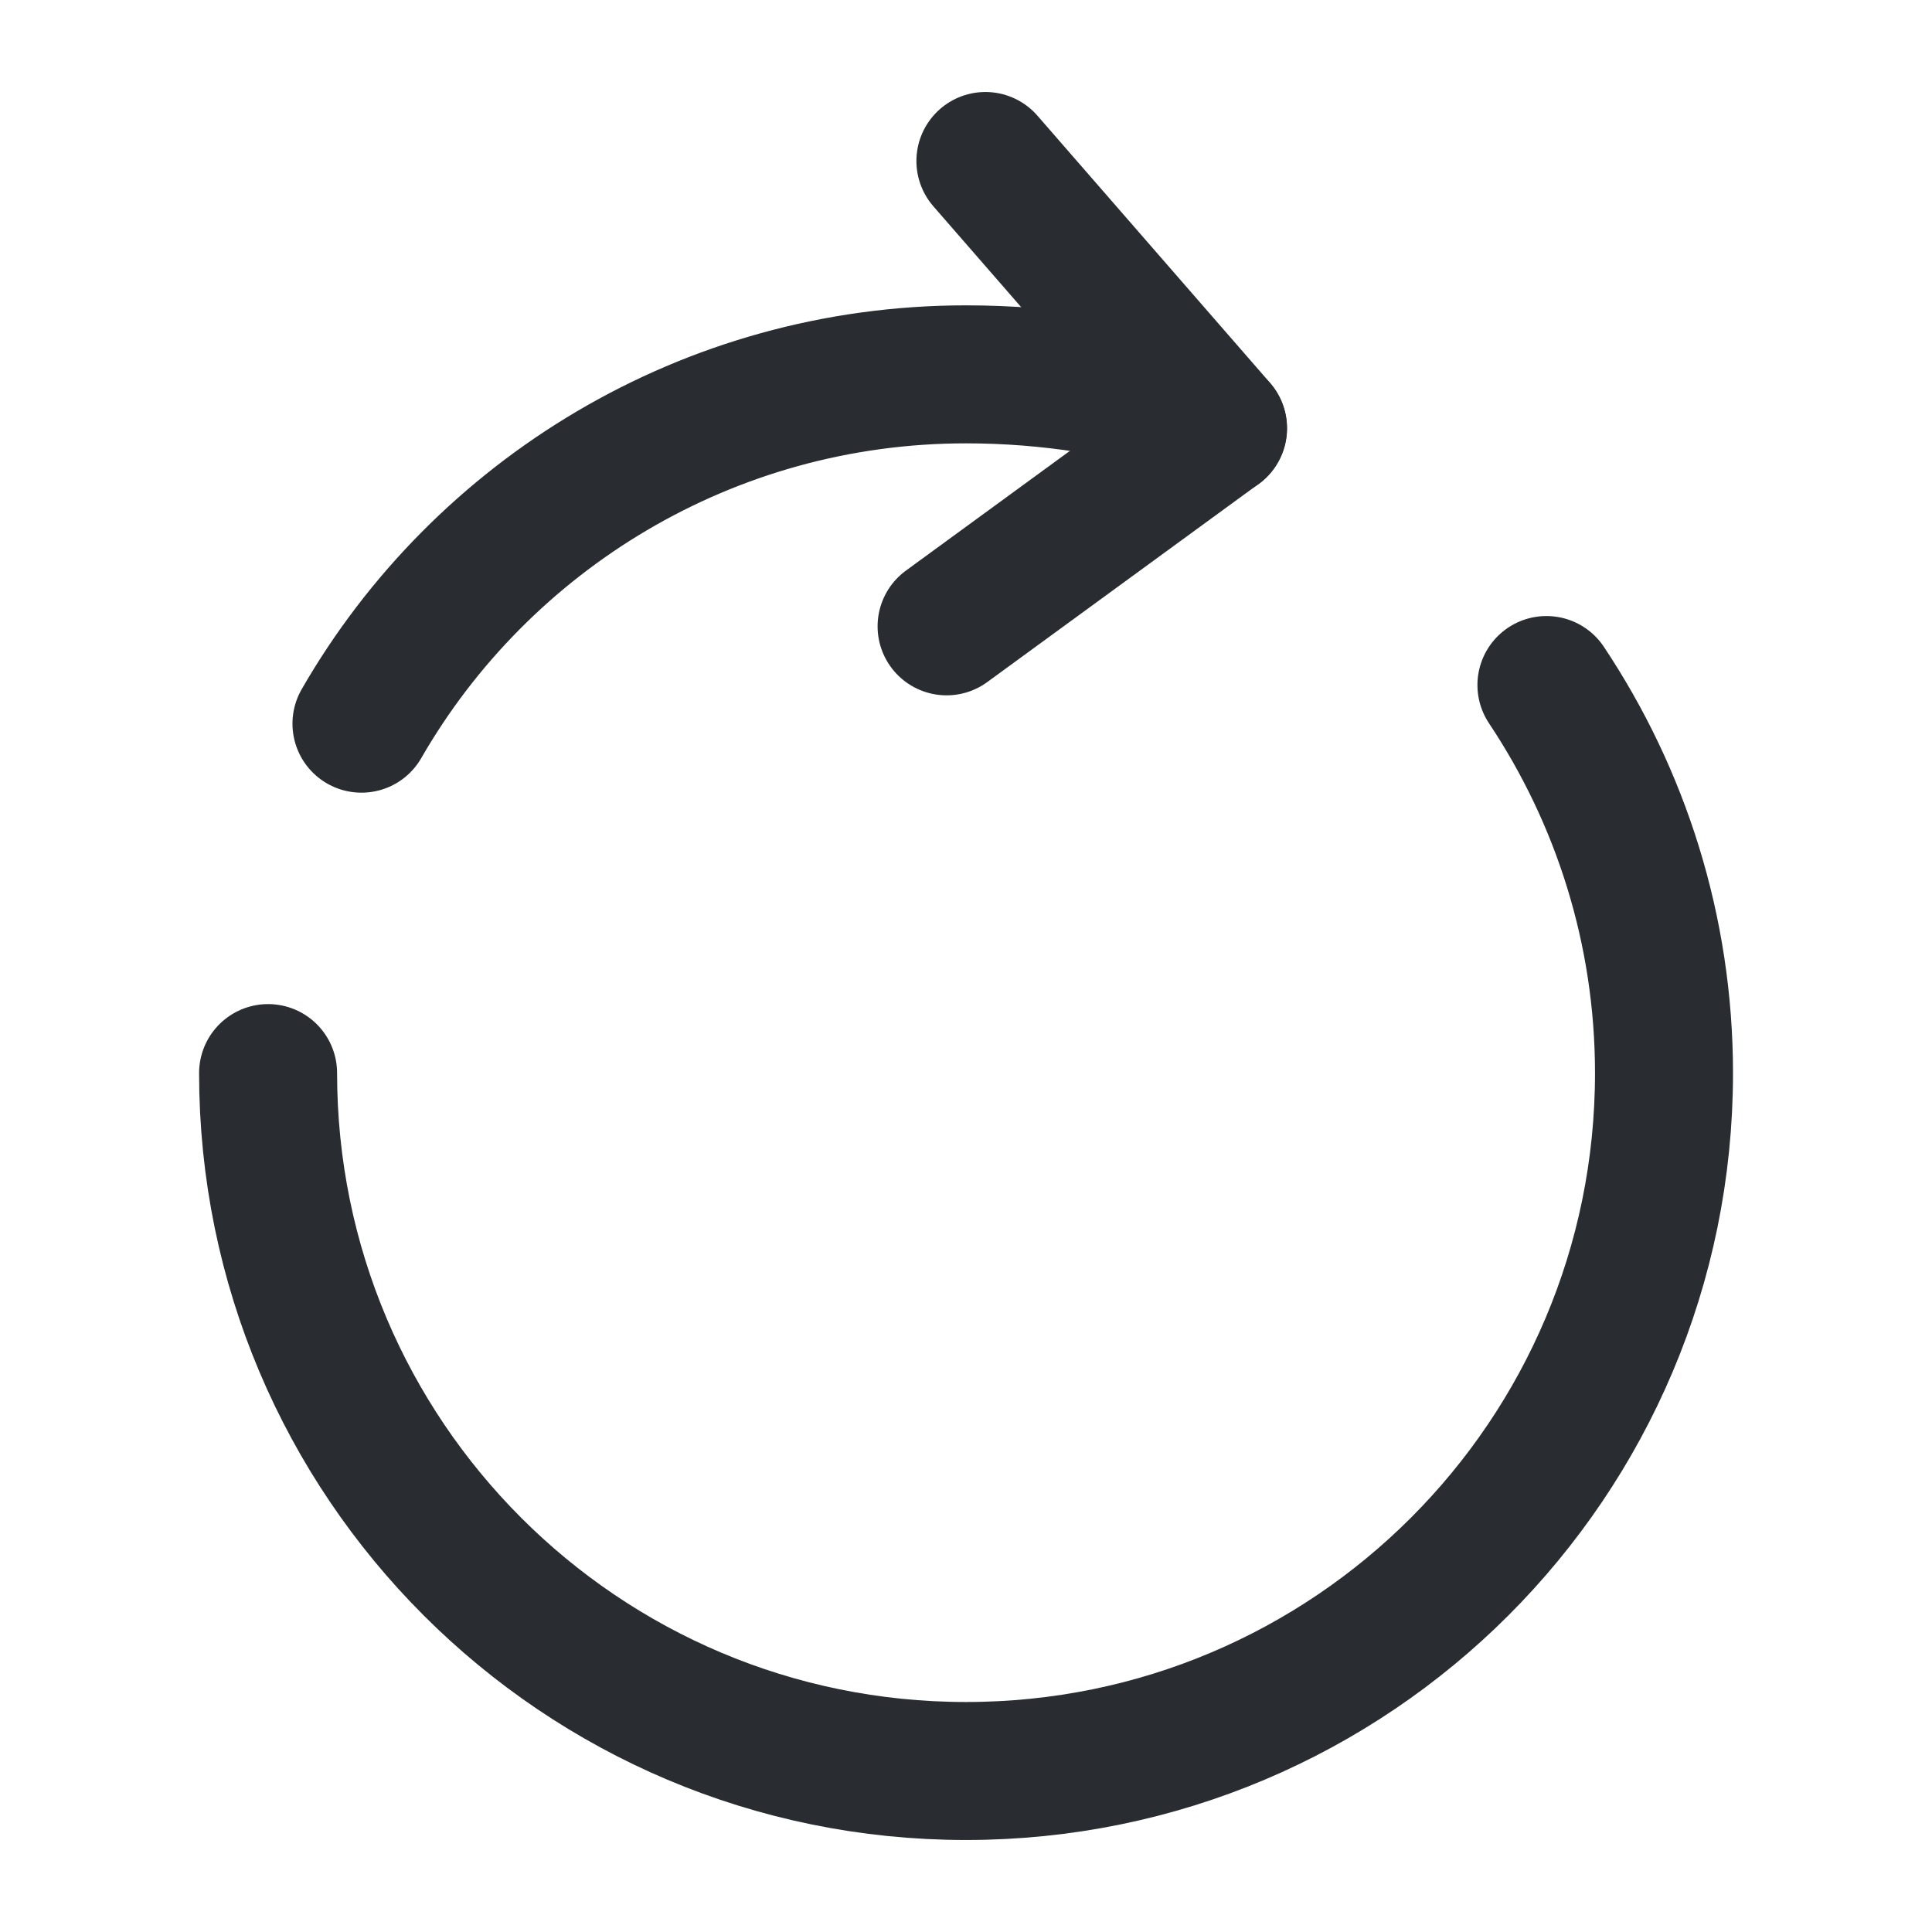
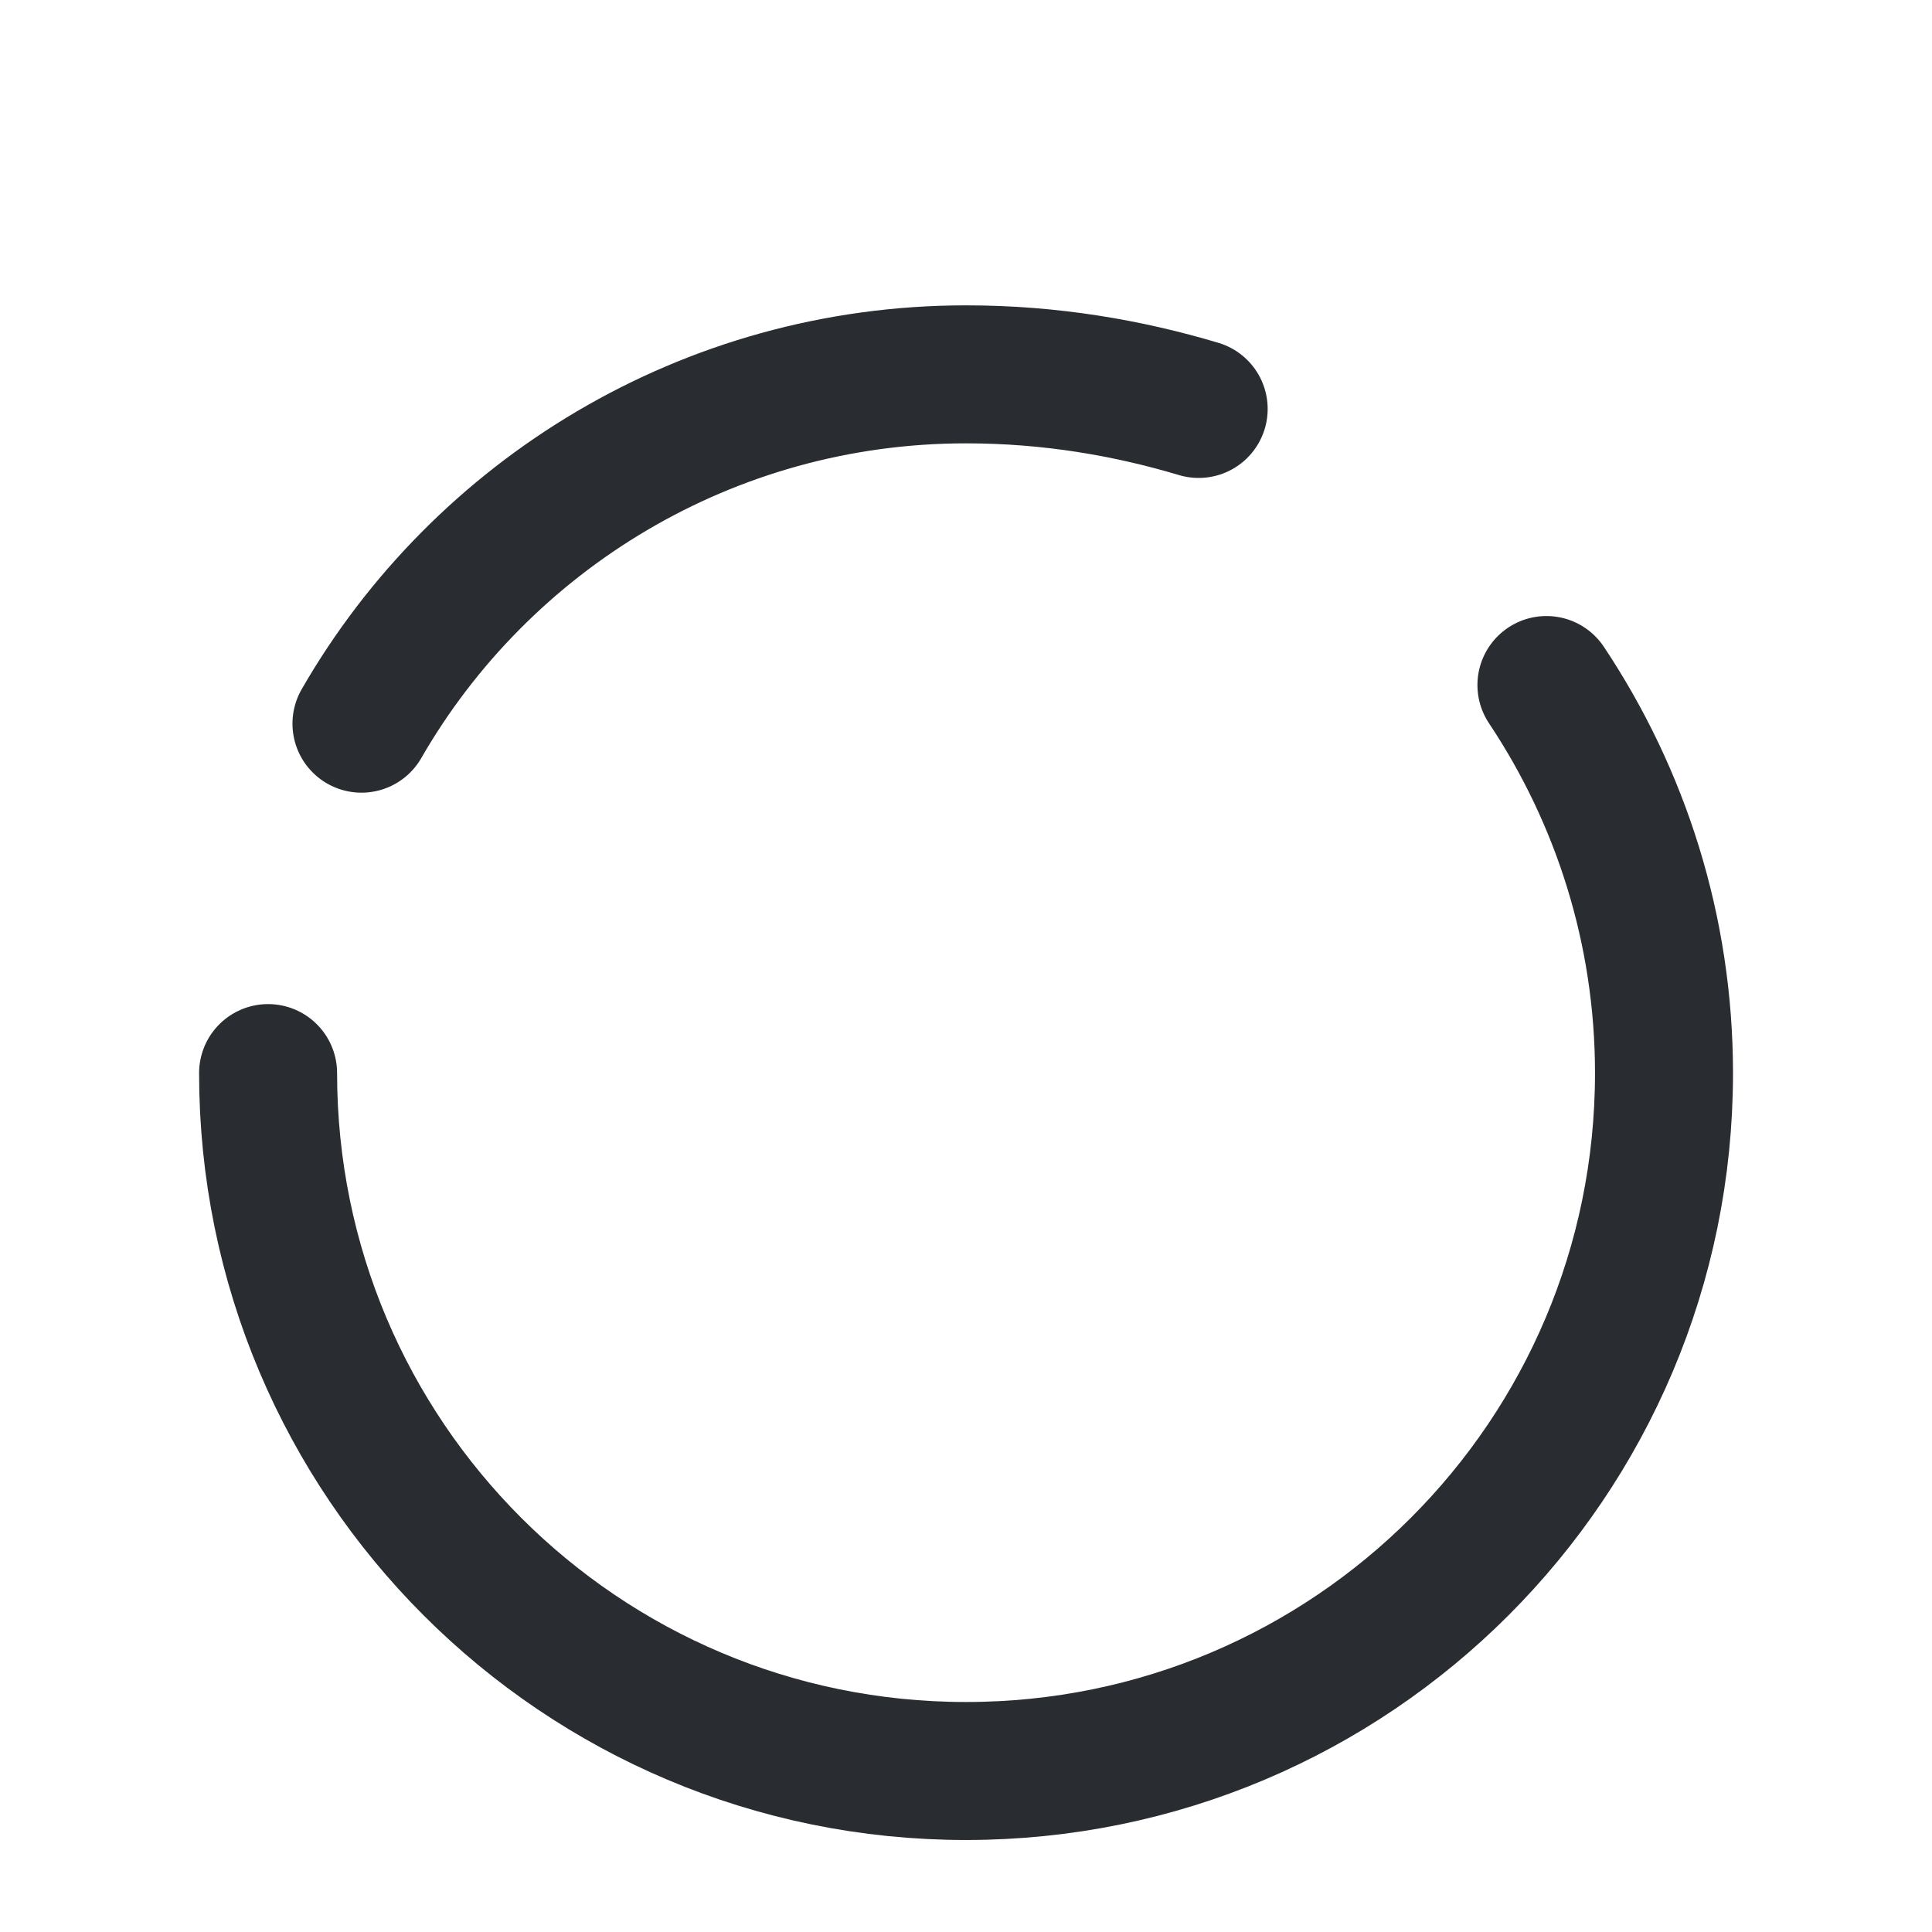
<svg xmlns="http://www.w3.org/2000/svg" width="21" height="21" viewBox="0 0 21 21" fill="none">
  <path d="M2.914 11.664C2.914 15.855 6.309 19.25 10.5 19.25C14.692 19.25 18.087 15.855 18.087 11.664C18.087 10.106 17.614 8.654 16.809 7.446M13.029 4.445C12.268 4.218 11.428 4.069 10.5 4.069C7.692 4.069 5.233 5.6 3.929 7.866" stroke="#292D32" stroke-width="1.5" stroke-linecap="round" stroke-linejoin="round" />
-   <path d="M13.24 4.655L10.711 1.75" stroke="#292D32" stroke-width="1.5" stroke-linecap="round" stroke-linejoin="round" />
-   <path d="M13.238 4.655L10.289 6.808" stroke="#292D32" stroke-width="1.5" stroke-linecap="round" stroke-linejoin="round" />
</svg>